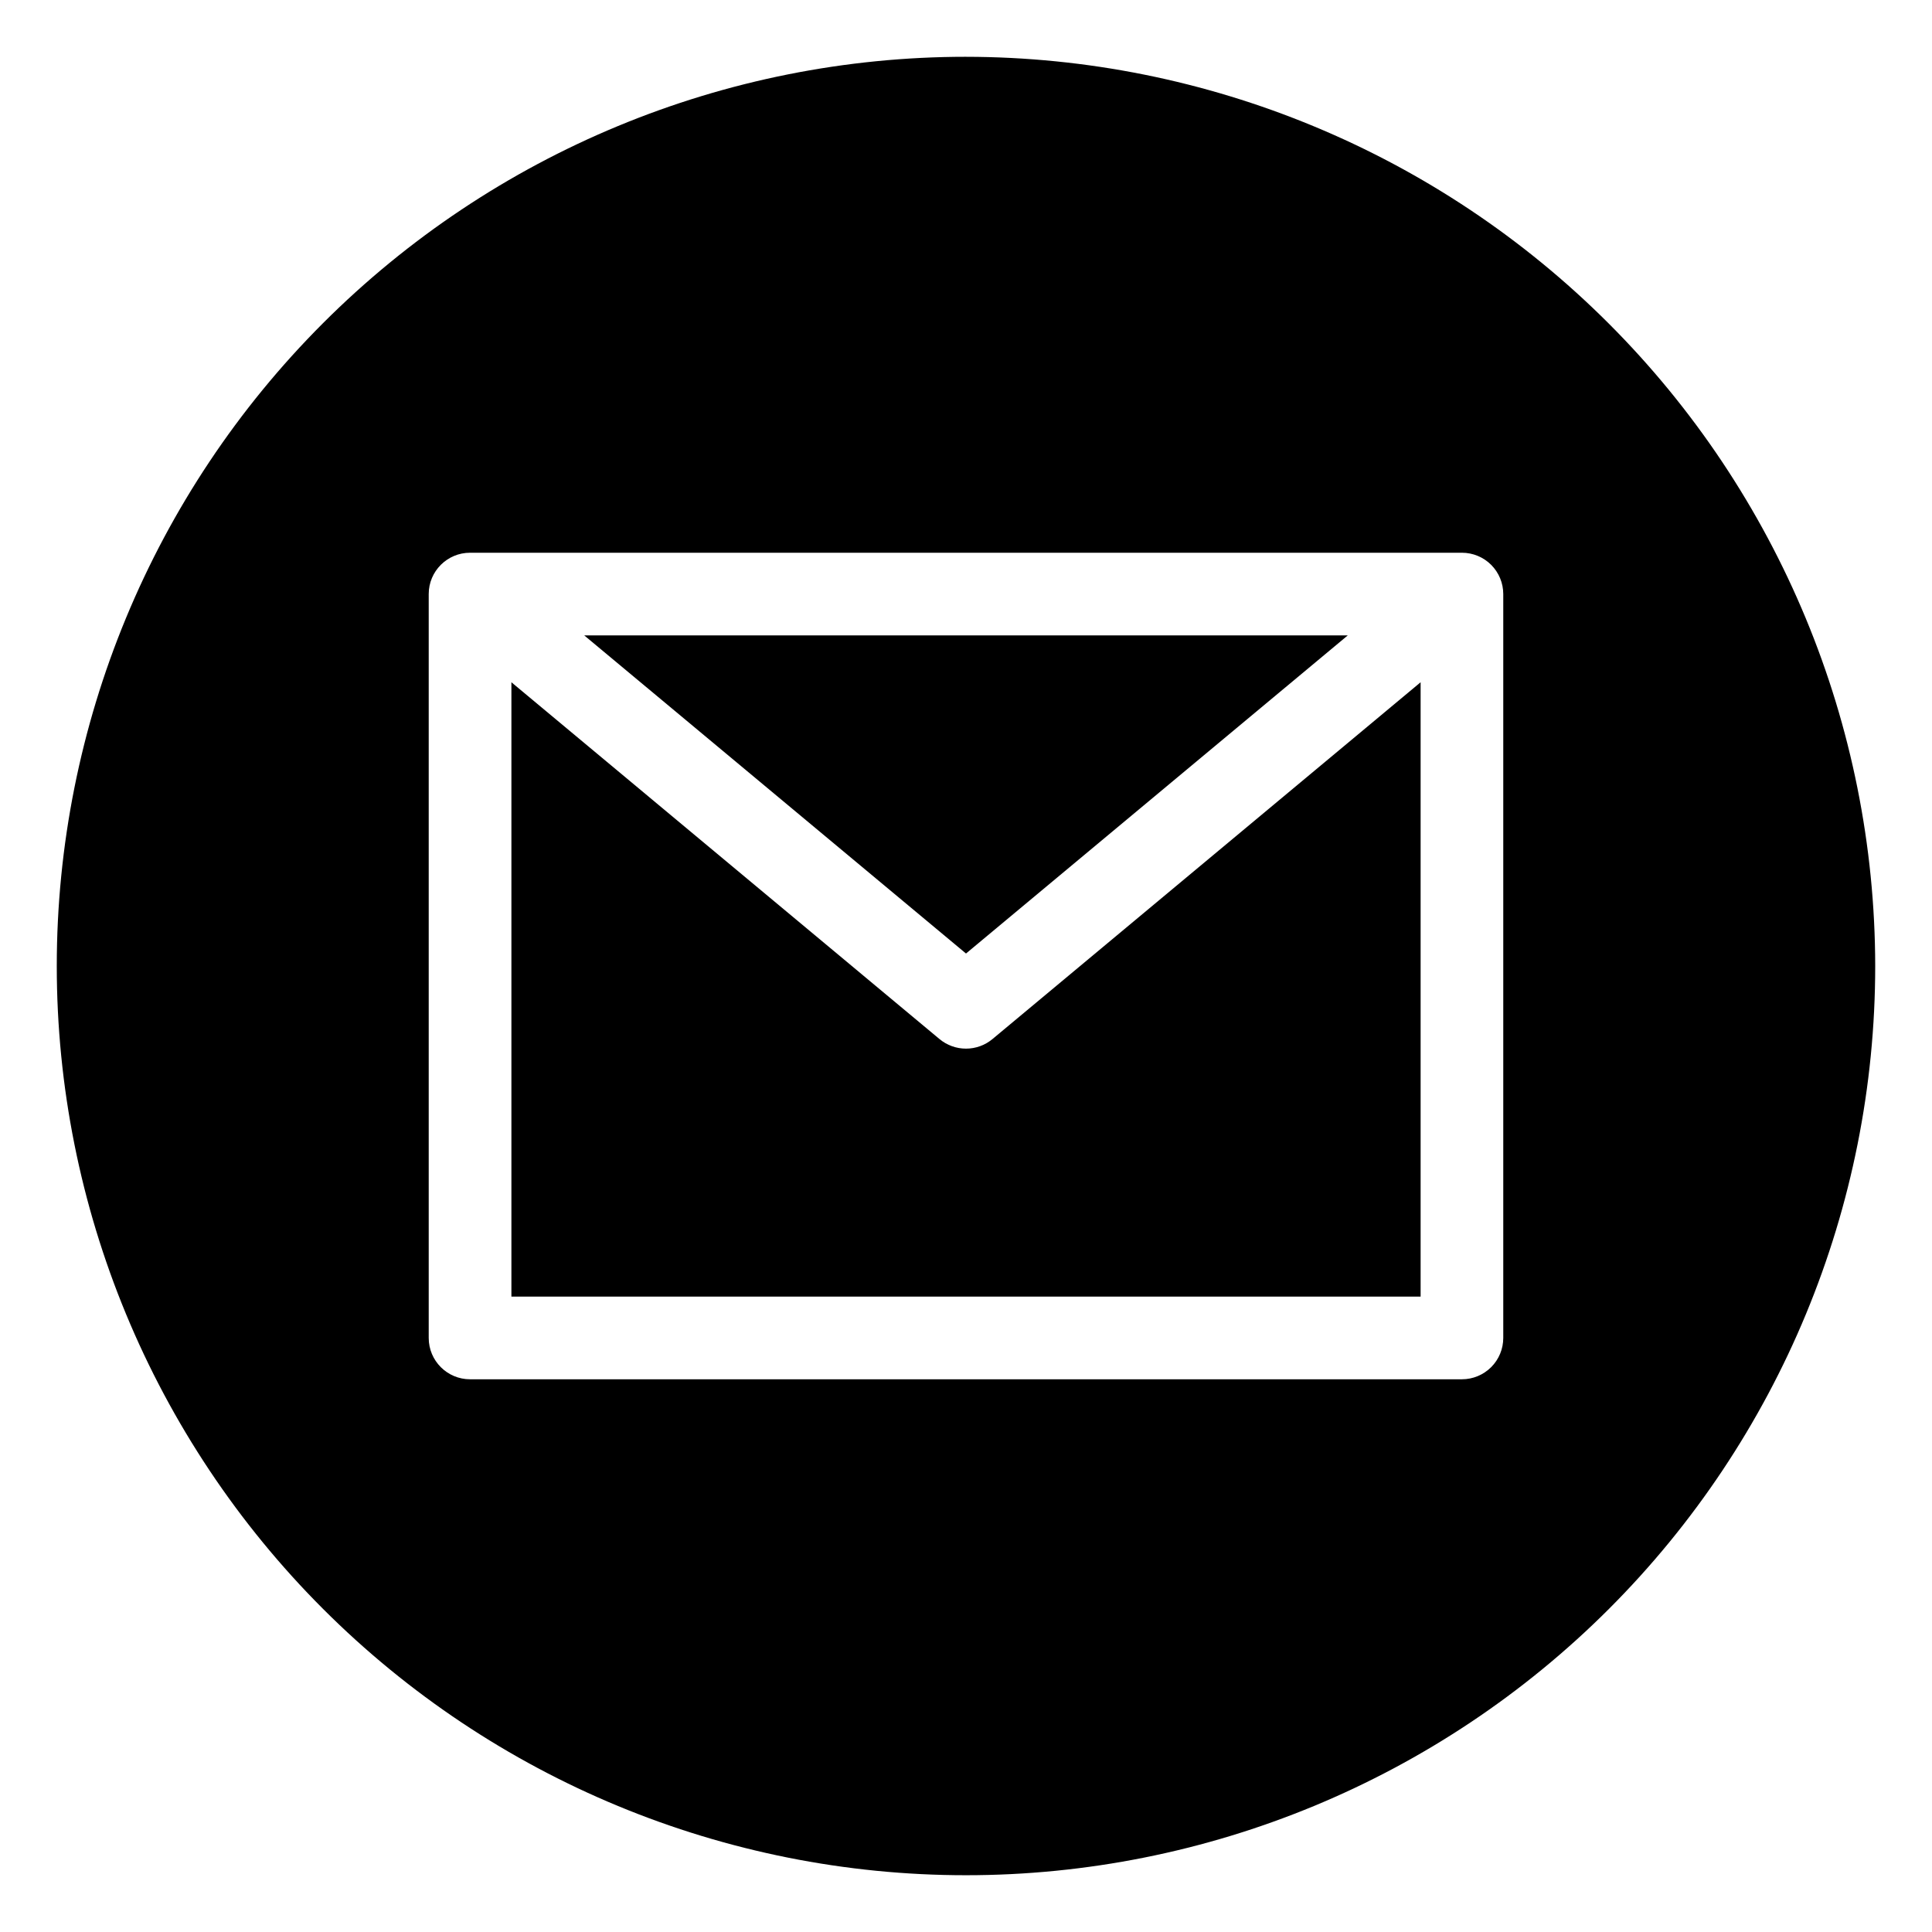
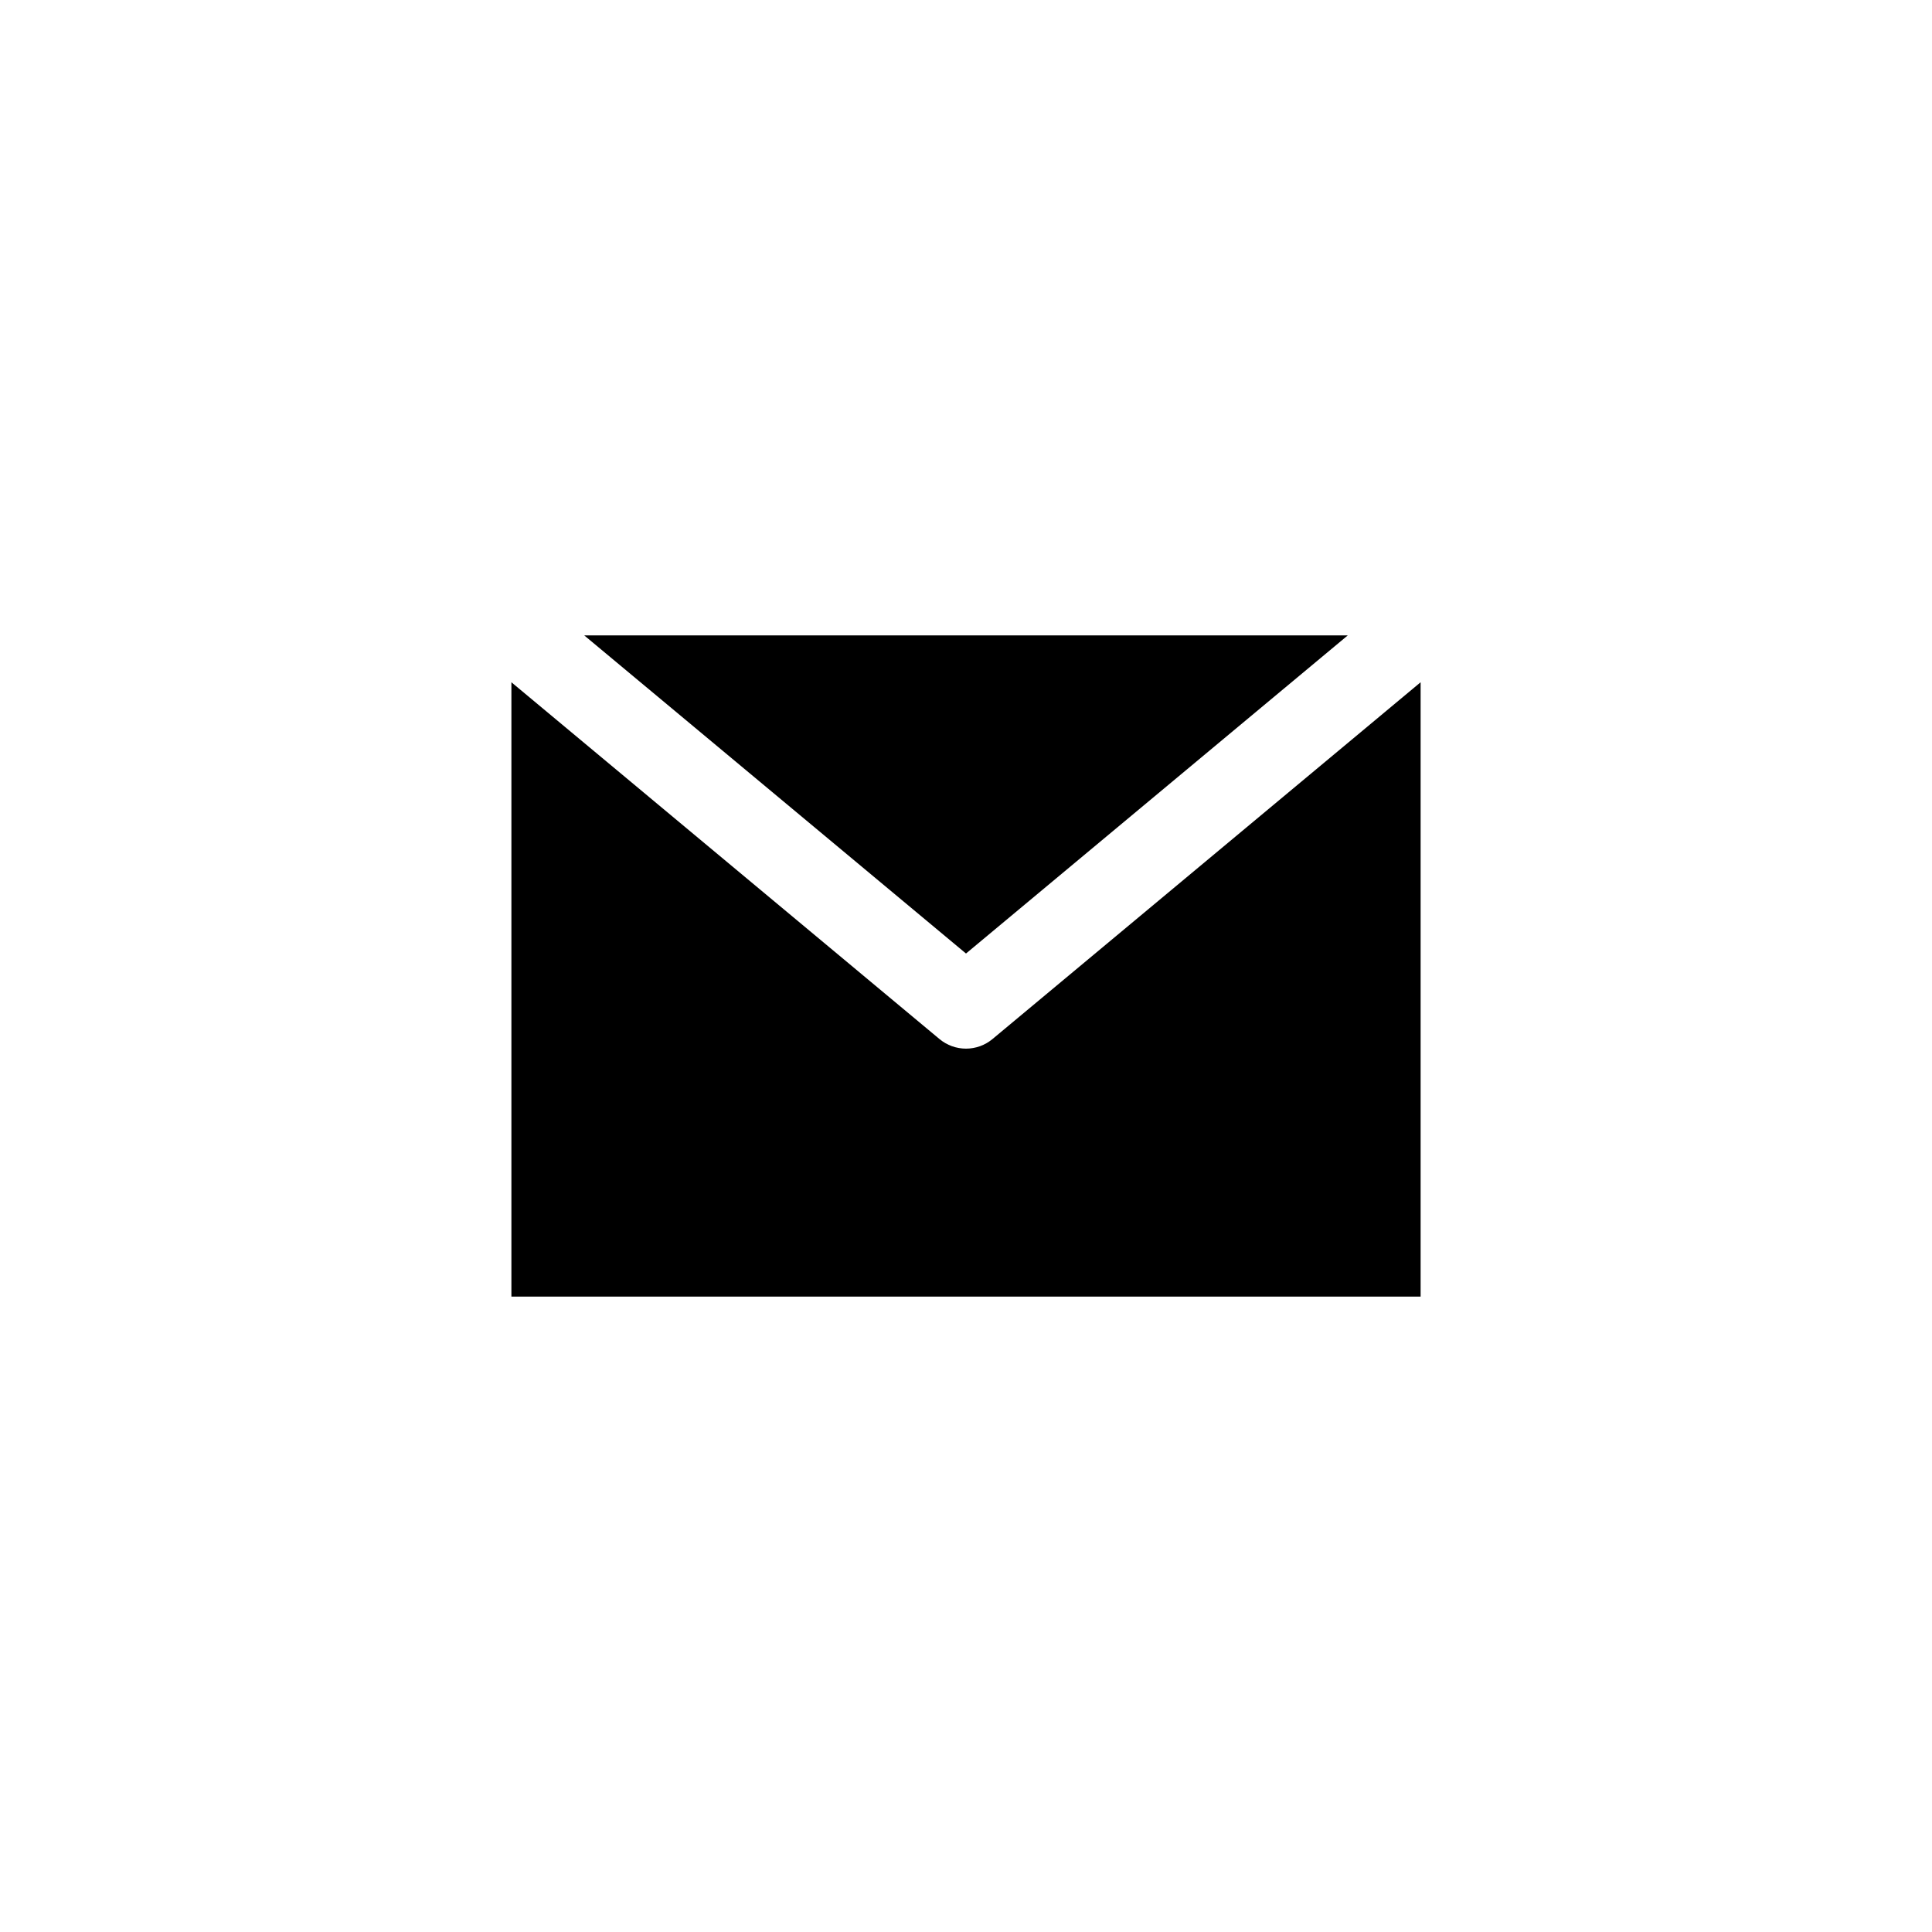
<svg xmlns="http://www.w3.org/2000/svg" fill="#000000" width="800px" height="800px" version="1.1" viewBox="144 144 512 512">
  <g>
-     <path d="m400 159.05c-63.906 0-125.19 25.387-170.38 70.574s-70.574 106.47-70.574 170.38c0 63.902 25.387 125.19 70.574 170.38s106.47 70.57 170.38 70.57c63.902 0 125.19-25.383 170.38-70.57s70.57-106.48 70.57-170.38c-0.07-63.883-25.48-125.13-70.652-170.3s-106.42-70.582-170.3-70.652zm142.38 339.52c0 2.906-1.152 5.691-3.207 7.742-2.055 2.055-4.84 3.211-7.746 3.211h-262.86c-6.051 0-10.953-4.906-10.953-10.953v-197.14c0-6.047 4.902-10.949 10.953-10.949h262.86c2.906 0 5.691 1.152 7.746 3.207 2.055 2.055 3.207 4.84 3.207 7.742z" />
    <path d="m400 421.9c-2.566 0.004-5.051-0.898-7.023-2.539l-113.45-94.555v162.81h240.95v-162.81l-113.46 94.555c-1.973 1.641-4.457 2.543-7.019 2.539z" />
-     <path d="m501.18 312.38h-202.36l101.18 84.312z" />
+     <path d="m501.18 312.38h-202.36l101.18 84.312" />
  </g>
</svg>